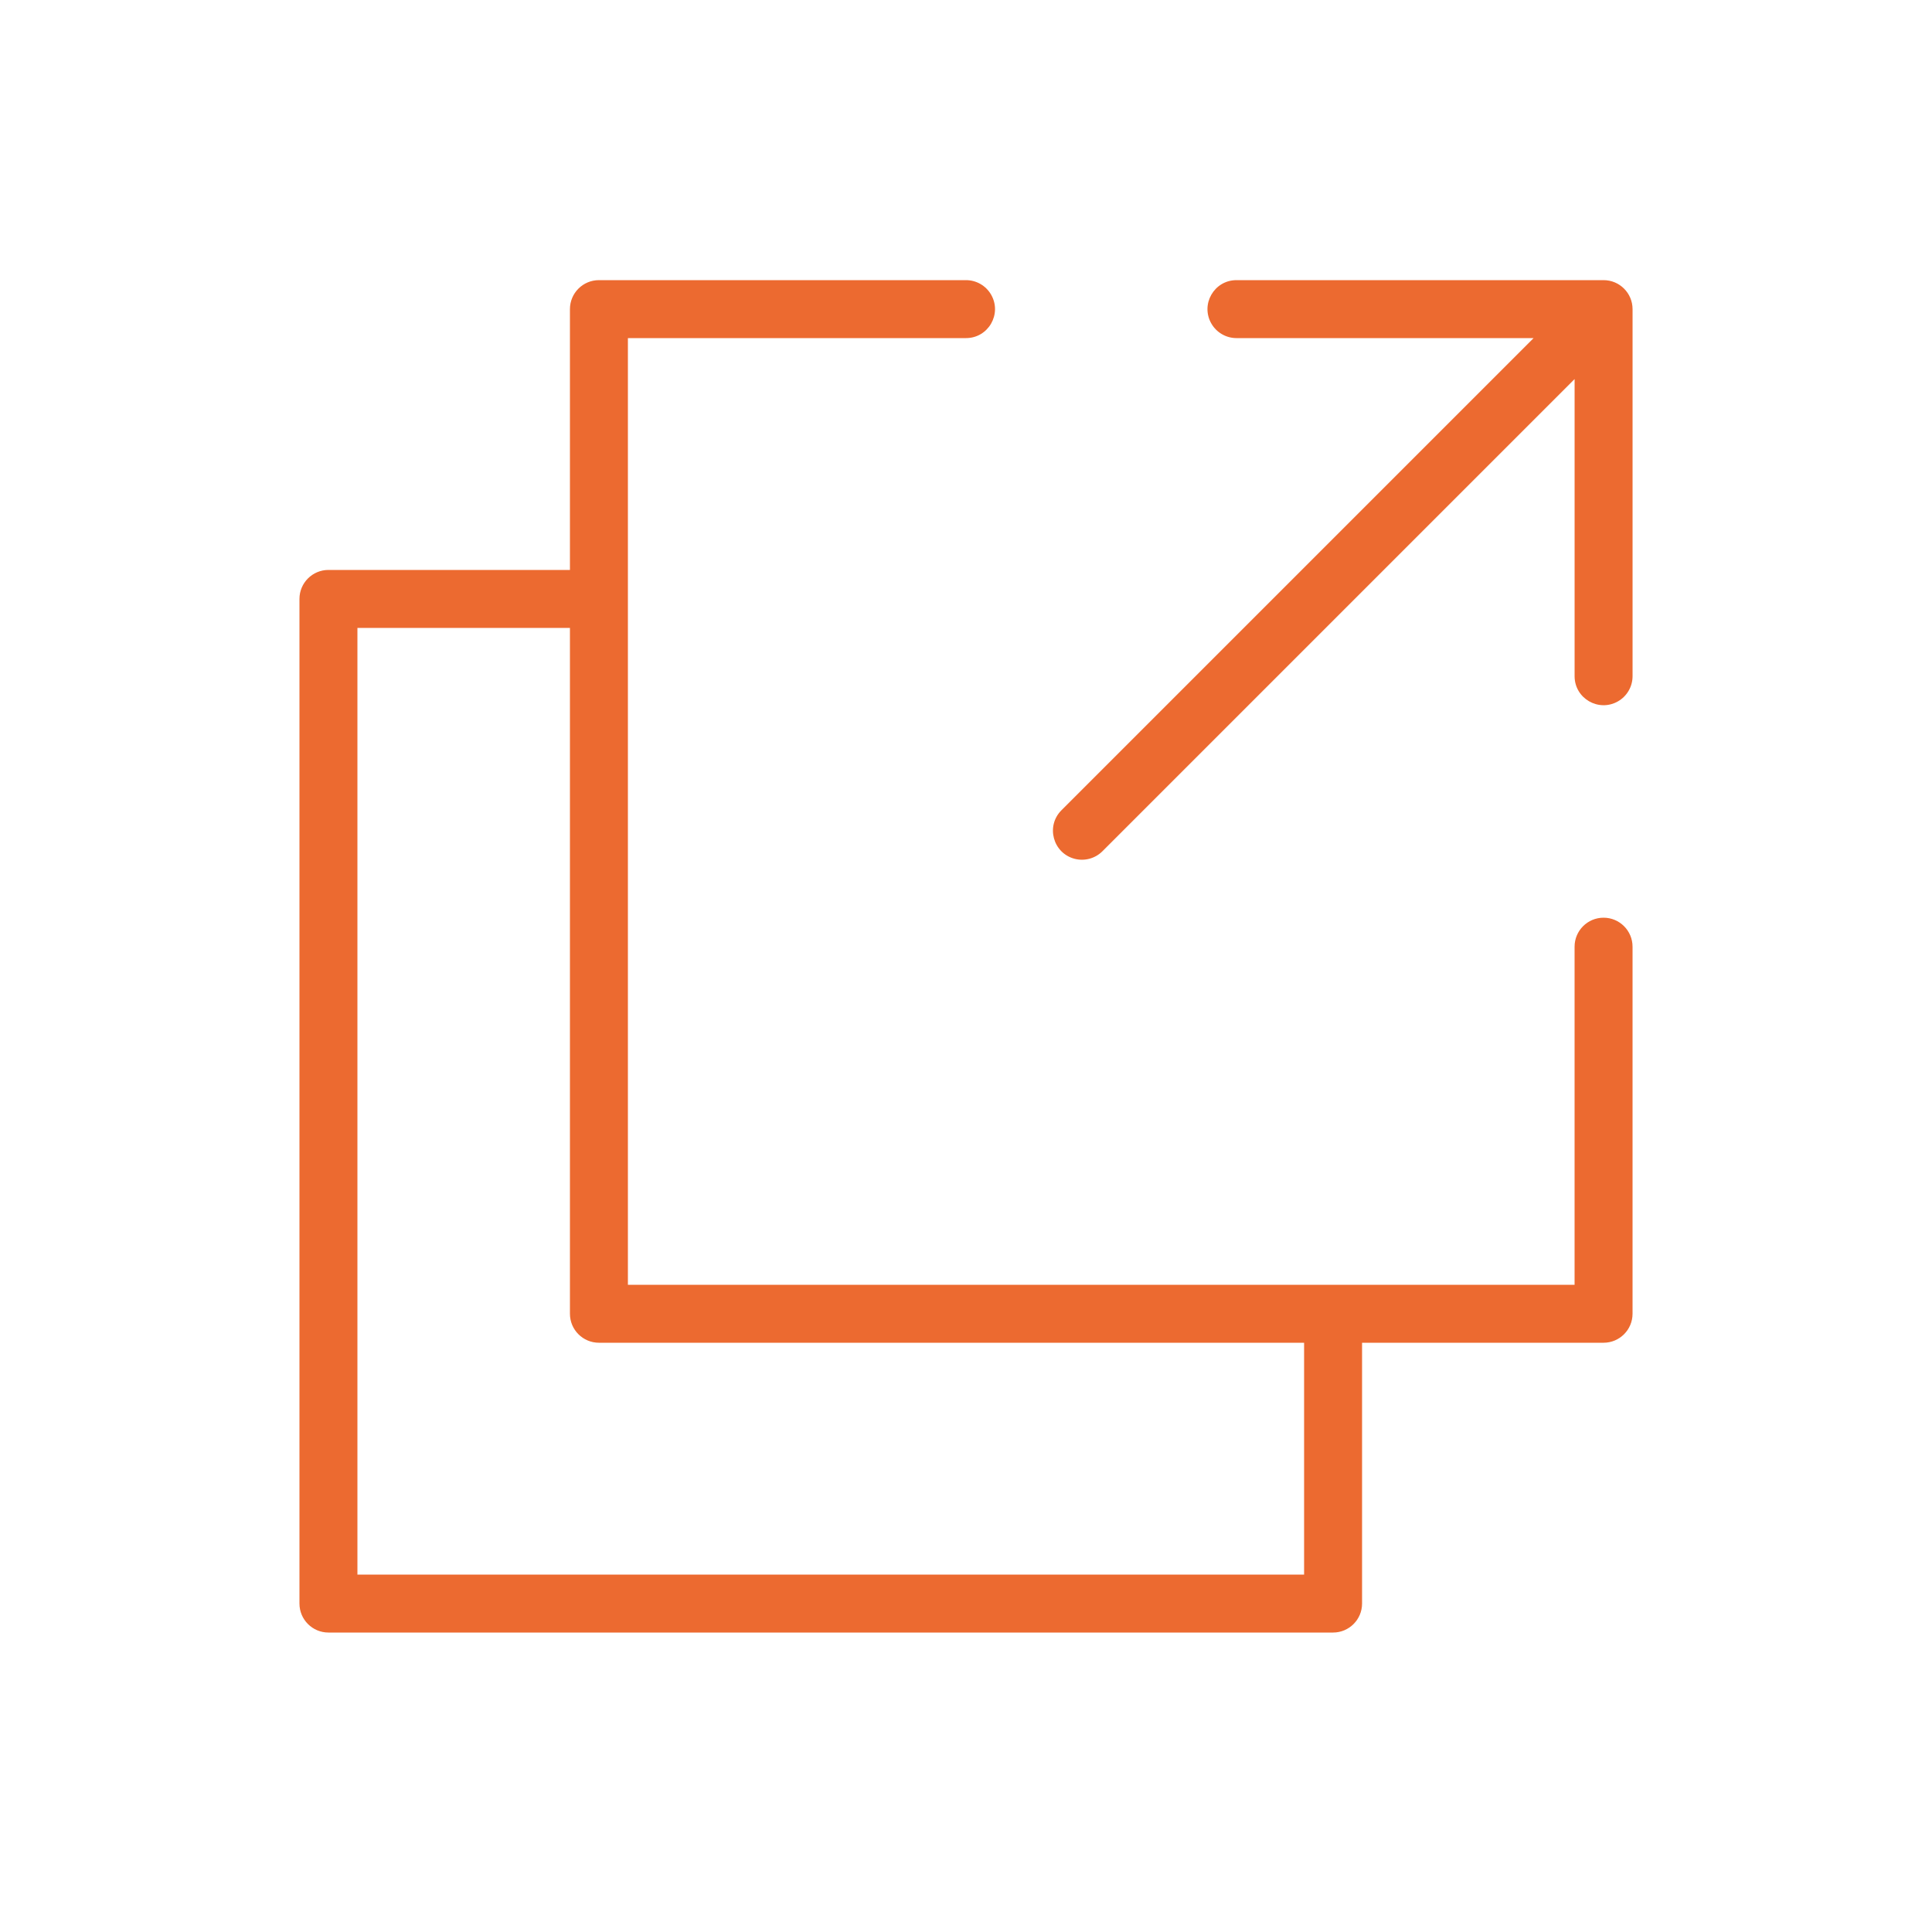
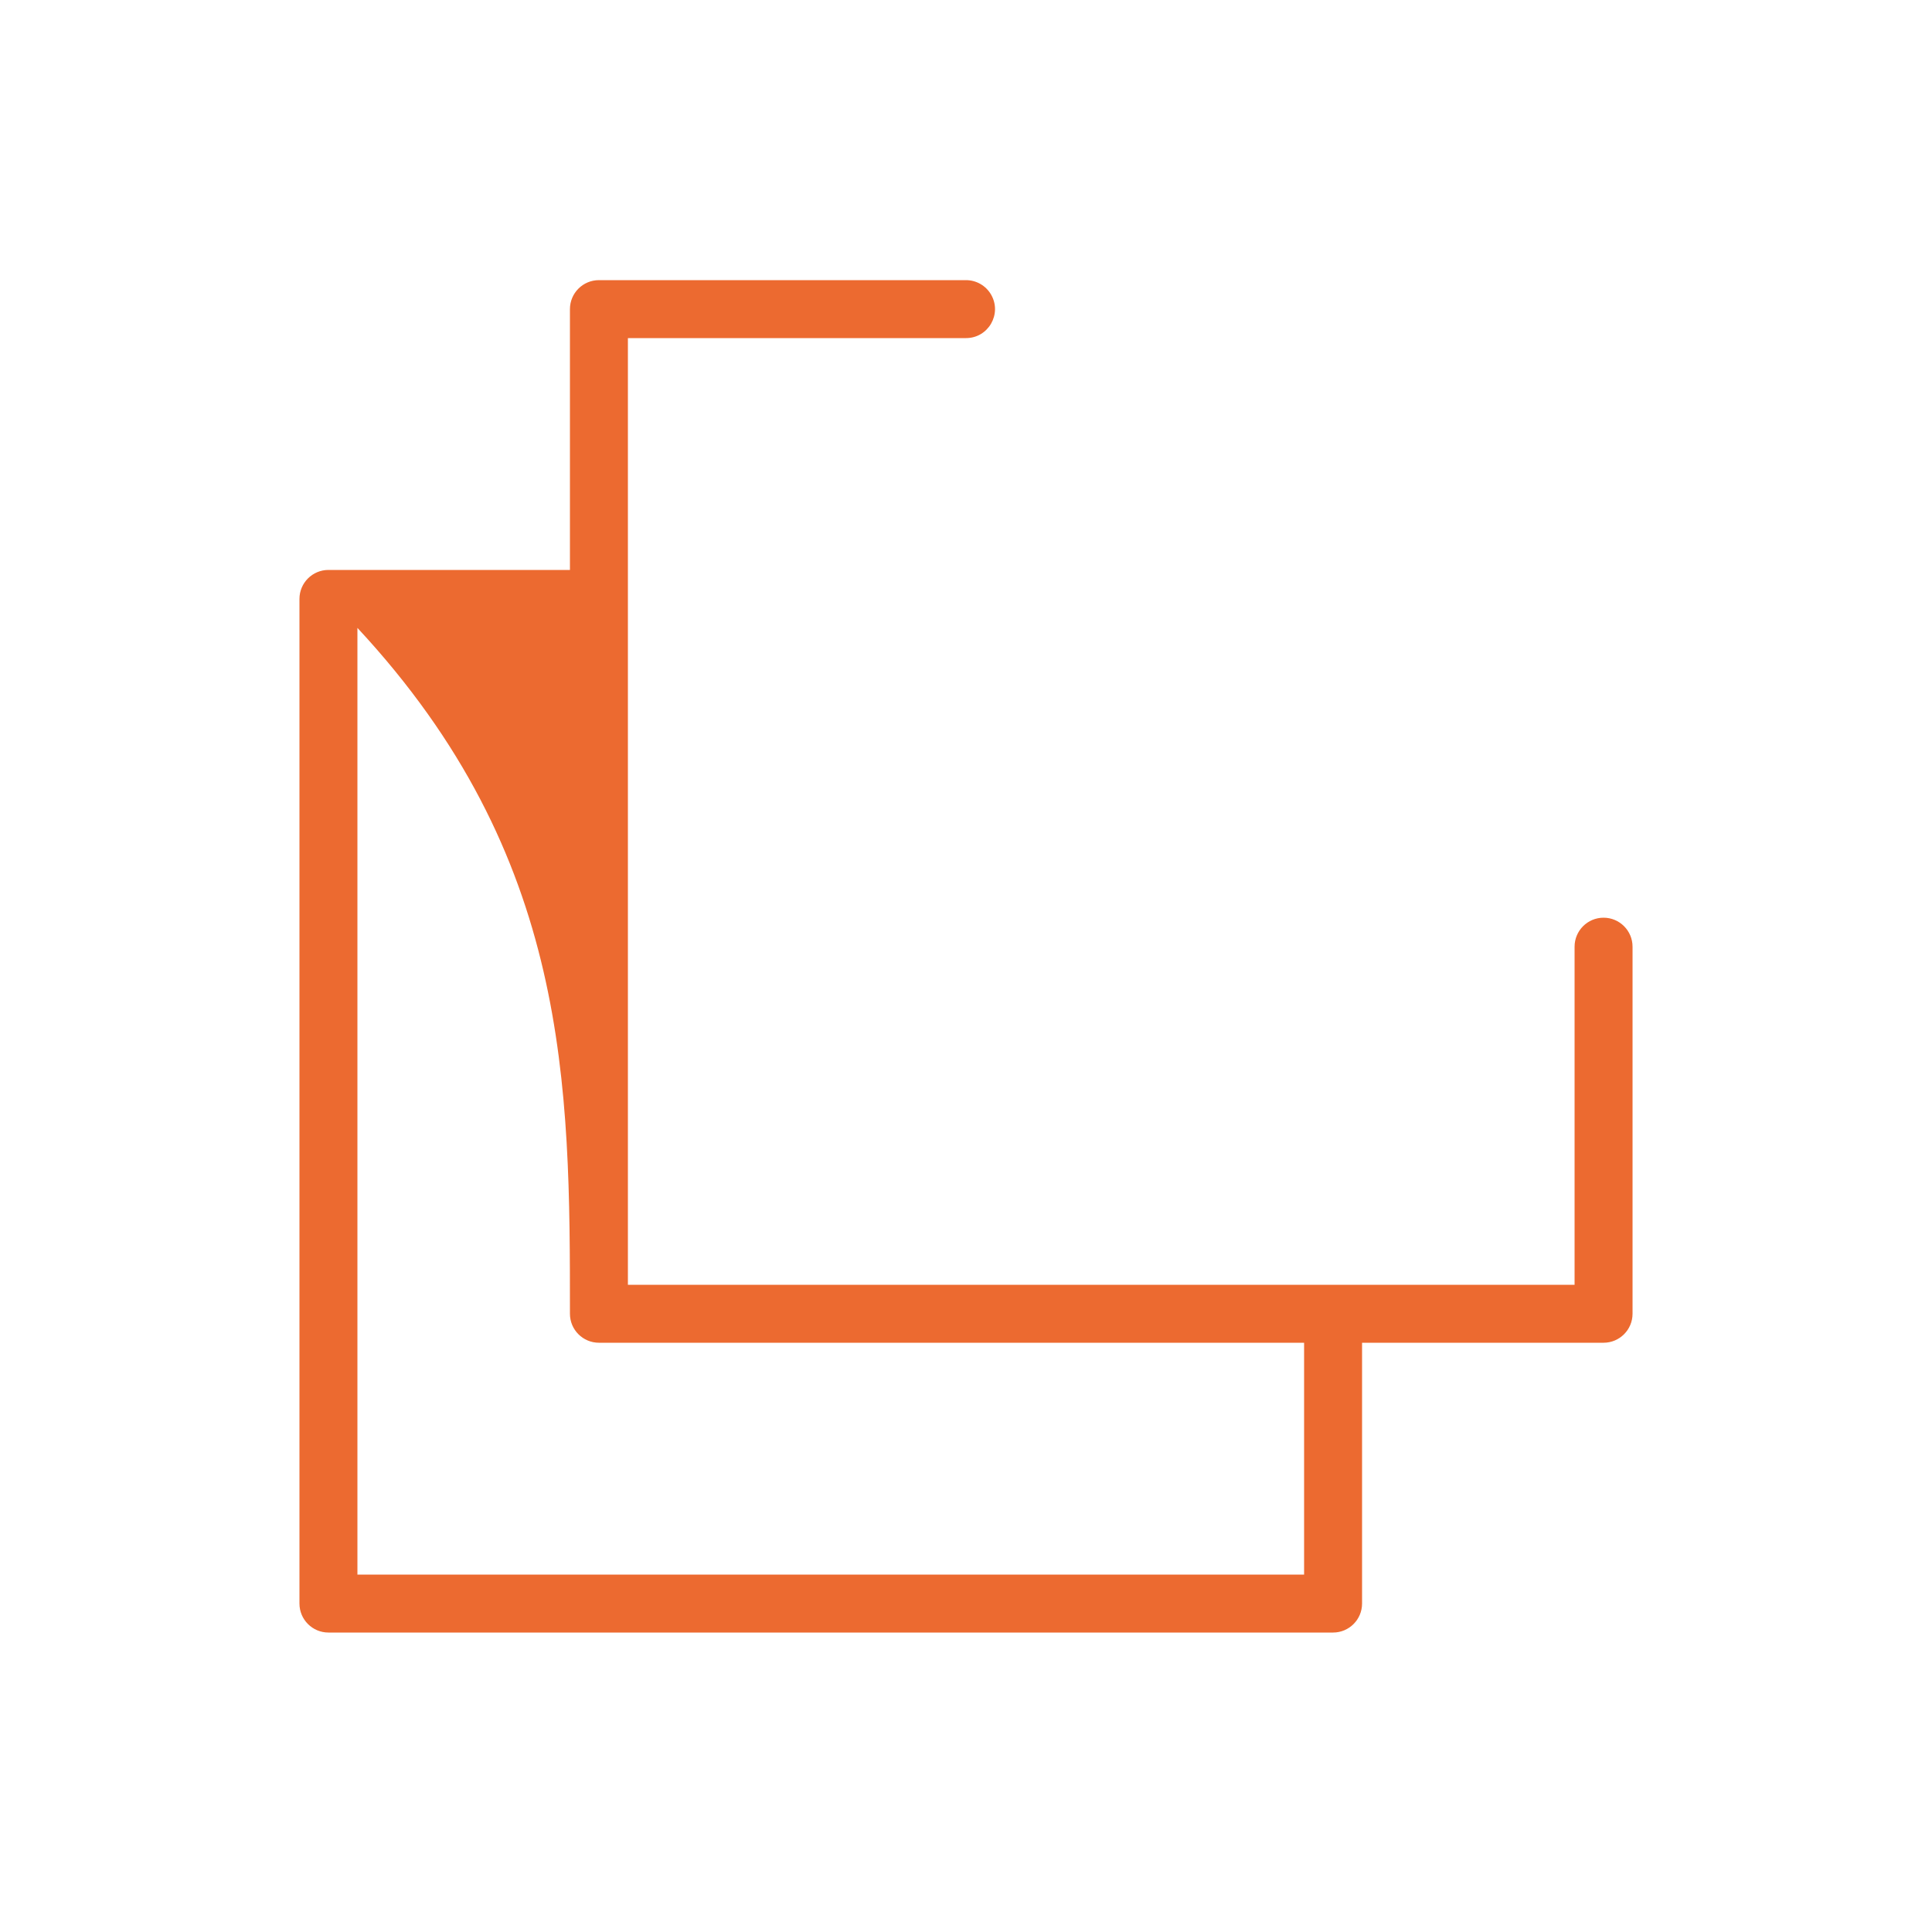
<svg xmlns="http://www.w3.org/2000/svg" viewBox="0 0 100.00 100.00" data-guides="{&quot;vertical&quot;:[],&quot;horizontal&quot;:[]}">
  <defs />
-   <path fill="#ec6a30" stroke="#ec6a30" fill-opacity="1" stroke-width="0" stroke-opacity="1" color="rgb(51, 51, 51)" fill-rule="evenodd" id="tSvg1847a74e875" title="Path 1" d="M83 47.5C82.172 47.5 81.5 48.172 81.5 49C81.5 54.833 81.5 60.667 81.5 66.5C65.167 66.5 48.833 66.5 32.5 66.5C32.5 50.167 32.5 33.833 32.5 17.5C38.333 17.5 44.167 17.5 50 17.5C51.155 17.5 51.876 16.25 51.299 15.25C51.031 14.786 50.536 14.5 50 14.5C43.667 14.5 37.333 14.5 31 14.5C30.172 14.5 29.5 15.172 29.5 16C29.5 20.5 29.5 25 29.5 29.5C25.333 29.5 21.167 29.5 17 29.5C16.172 29.5 15.5 30.172 15.5 31C15.5 48.333 15.5 65.667 15.5 83C15.5 83.828 16.172 84.5 17 84.5C34.333 84.5 51.667 84.5 69 84.5C69.828 84.5 70.5 83.828 70.5 83C70.5 78.5 70.5 74 70.5 69.5C74.667 69.5 78.833 69.5 83 69.5C83.828 69.5 84.5 68.828 84.5 68C84.5 61.667 84.5 55.333 84.5 49C84.5 48.172 83.828 47.5 83 47.5ZM67.5 81.5C51.167 81.5 34.833 81.5 18.5 81.5C18.5 65.167 18.5 48.833 18.5 32.5C22.167 32.5 25.833 32.5 29.5 32.5C29.5 44.333 29.5 56.167 29.5 68C29.5 68.828 30.172 69.5 31 69.5C43.167 69.5 55.333 69.5 67.5 69.5C67.5 73.5 67.5 77.5 67.5 81.5Z" />
-   <path fill="#ec6a30" stroke="#ec6a30" fill-opacity="1" stroke-width="0" stroke-opacity="1" color="rgb(51, 51, 51)" fill-rule="evenodd" id="tSvg8b5c100646" title="Path 2" d="M83 14.5C76.667 14.5 70.333 14.5 64 14.5C62.845 14.5 62.124 15.75 62.701 16.75C62.969 17.214 63.464 17.5 64 17.5C69.126 17.5 74.253 17.5 79.379 17.5C71.233 25.646 63.086 33.793 54.94 41.939C54.124 42.756 54.498 44.15 55.613 44.449C56.131 44.587 56.683 44.439 57.062 44.06C65.208 35.914 73.355 27.767 81.501 19.621C81.501 24.747 81.501 29.874 81.501 35C81.501 36.155 82.751 36.876 83.751 36.299C84.215 36.031 84.501 35.536 84.501 35C84.501 28.667 84.501 22.333 84.501 16C84.5 15.171 83.829 14.5 83 14.5Z" />
+   <path fill="#ec6a30" stroke="#ec6a30" fill-opacity="1" stroke-width="0" stroke-opacity="1" color="rgb(51, 51, 51)" fill-rule="evenodd" id="tSvg1847a74e875" title="Path 1" d="M83 47.5C82.172 47.5 81.5 48.172 81.5 49C81.5 54.833 81.5 60.667 81.5 66.5C65.167 66.5 48.833 66.5 32.5 66.5C32.5 50.167 32.5 33.833 32.5 17.5C38.333 17.5 44.167 17.5 50 17.5C51.155 17.5 51.876 16.25 51.299 15.25C51.031 14.786 50.536 14.5 50 14.5C43.667 14.5 37.333 14.5 31 14.5C30.172 14.5 29.5 15.172 29.5 16C29.5 20.5 29.5 25 29.5 29.5C25.333 29.5 21.167 29.5 17 29.5C16.172 29.5 15.5 30.172 15.5 31C15.5 48.333 15.5 65.667 15.5 83C15.5 83.828 16.172 84.5 17 84.5C34.333 84.5 51.667 84.5 69 84.5C69.828 84.5 70.5 83.828 70.5 83C70.5 78.5 70.5 74 70.5 69.5C74.667 69.5 78.833 69.5 83 69.5C83.828 69.5 84.5 68.828 84.5 68C84.5 61.667 84.5 55.333 84.5 49C84.5 48.172 83.828 47.5 83 47.5ZM67.5 81.5C51.167 81.5 34.833 81.5 18.5 81.5C18.5 65.167 18.5 48.833 18.5 32.5C29.5 44.333 29.5 56.167 29.5 68C29.5 68.828 30.172 69.5 31 69.5C43.167 69.5 55.333 69.5 67.5 69.5C67.5 73.5 67.5 77.5 67.5 81.5Z" />
</svg>